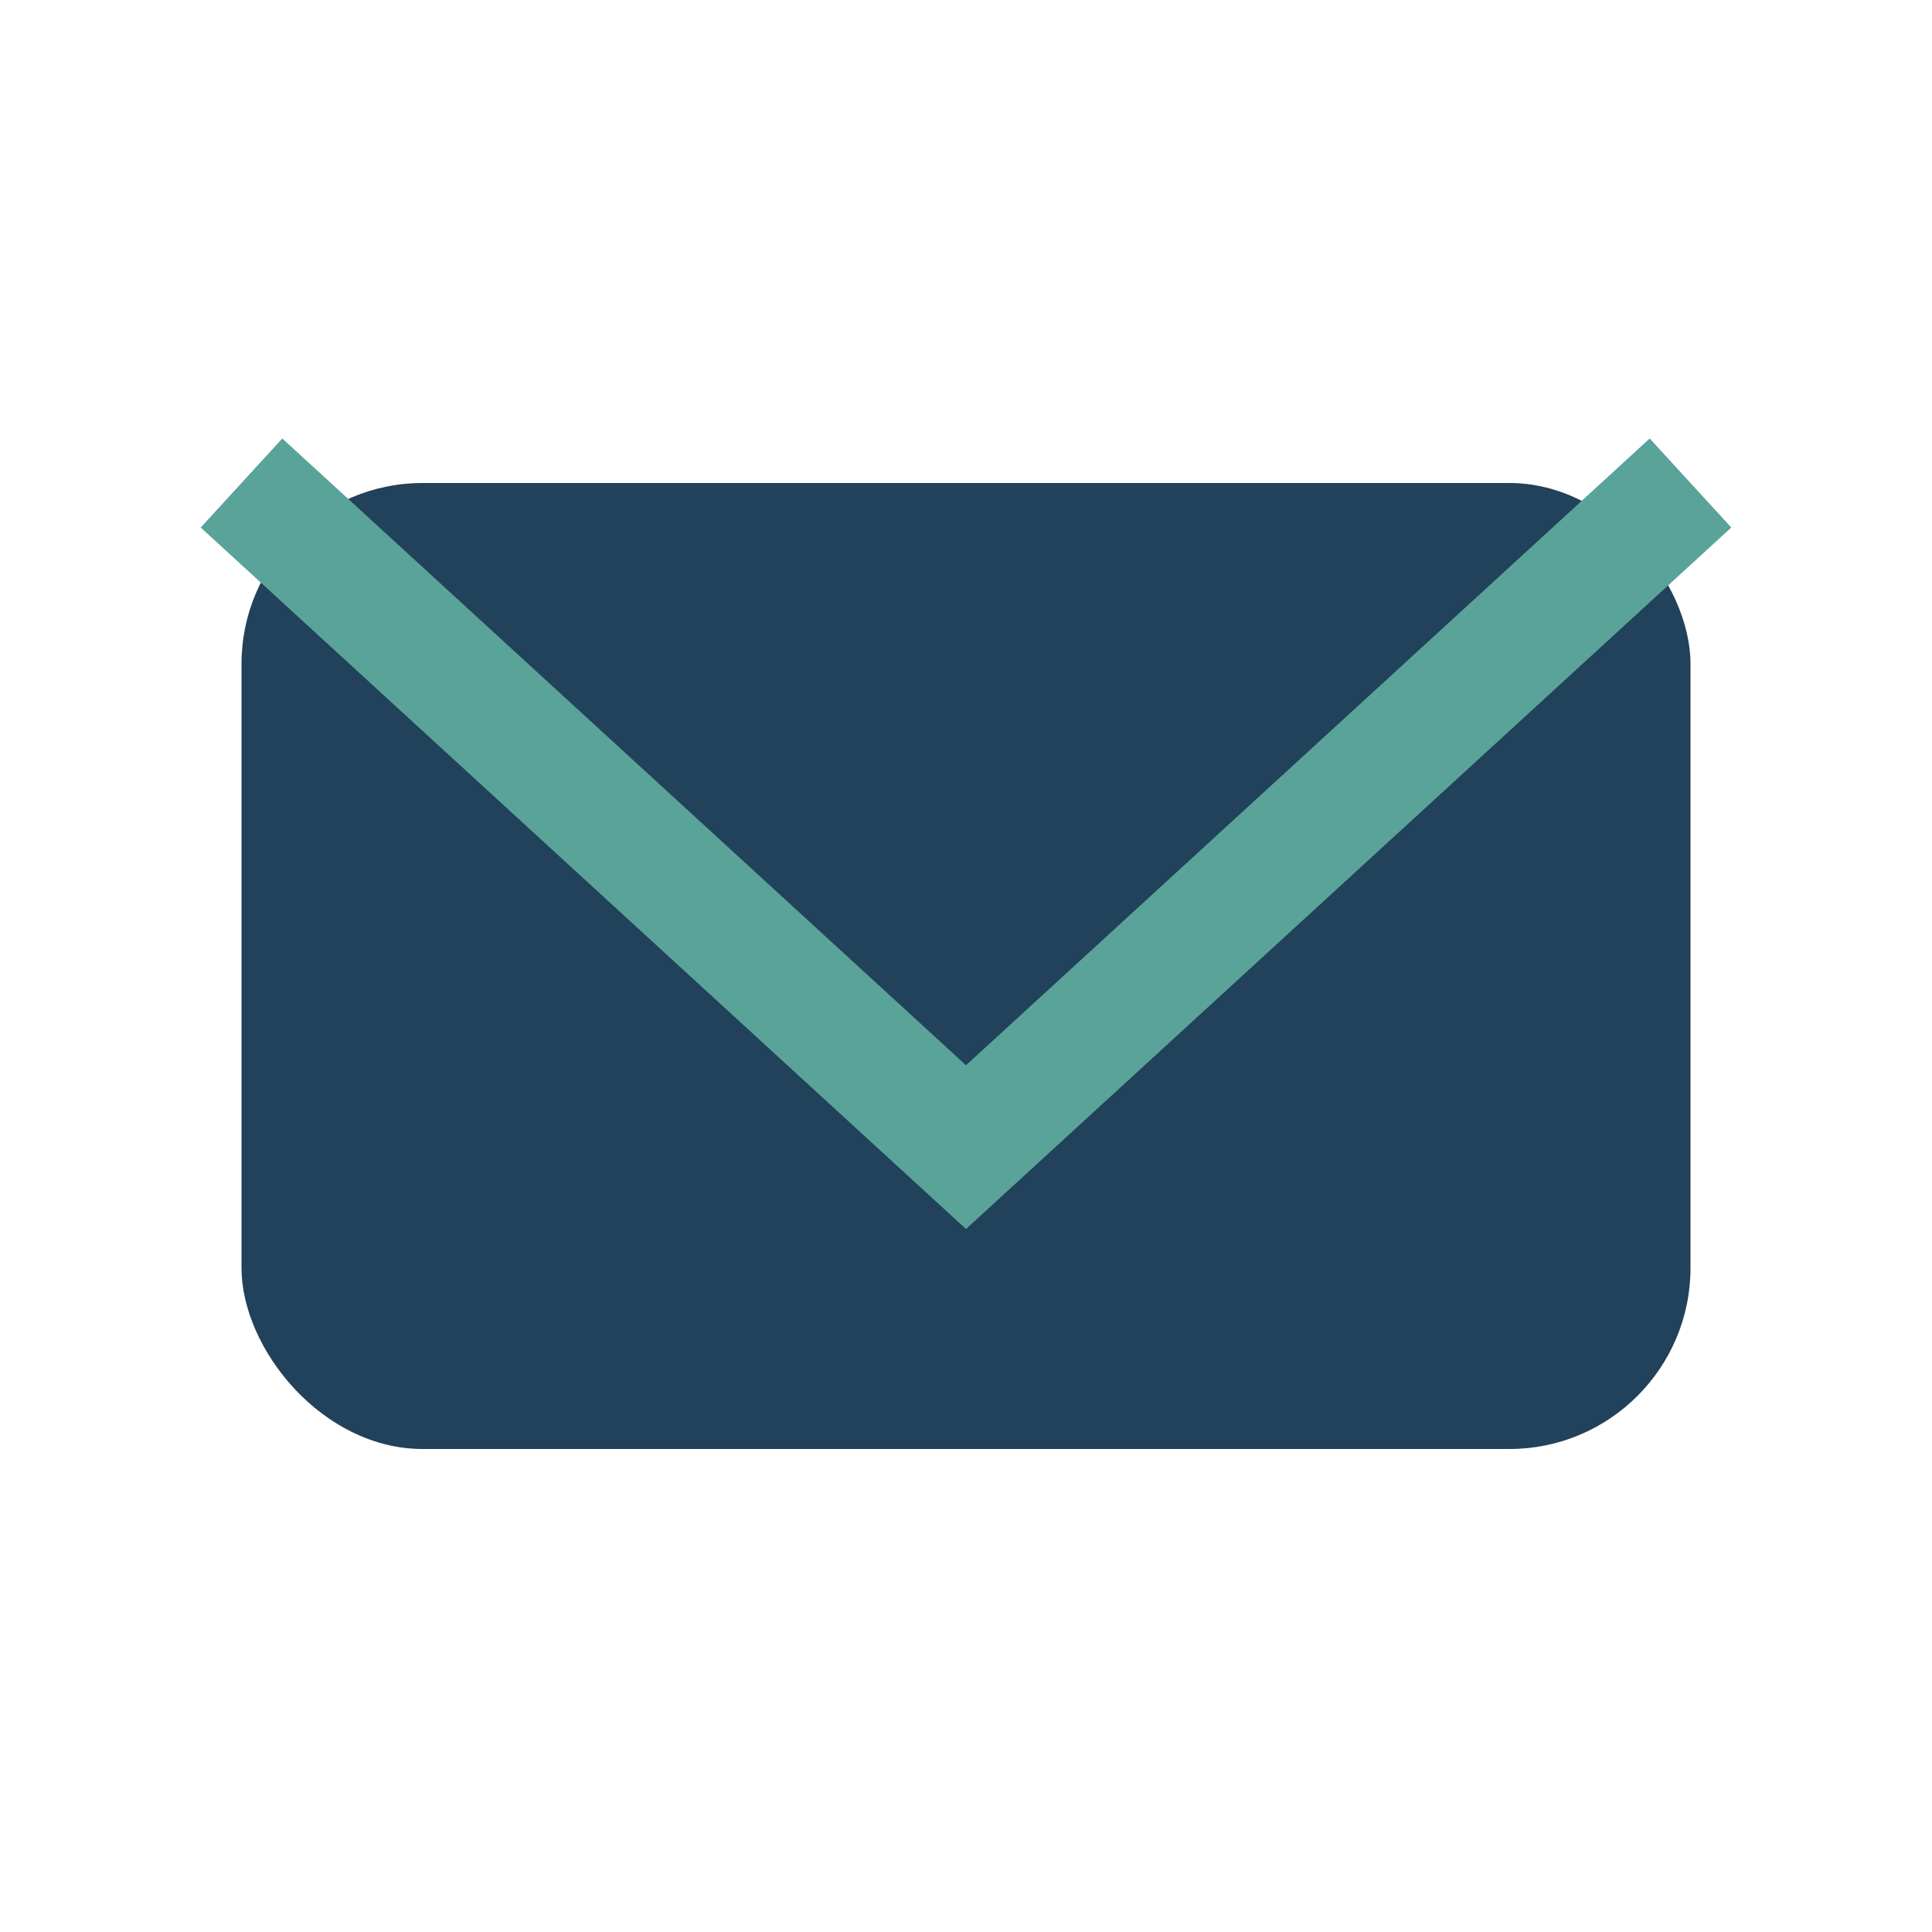
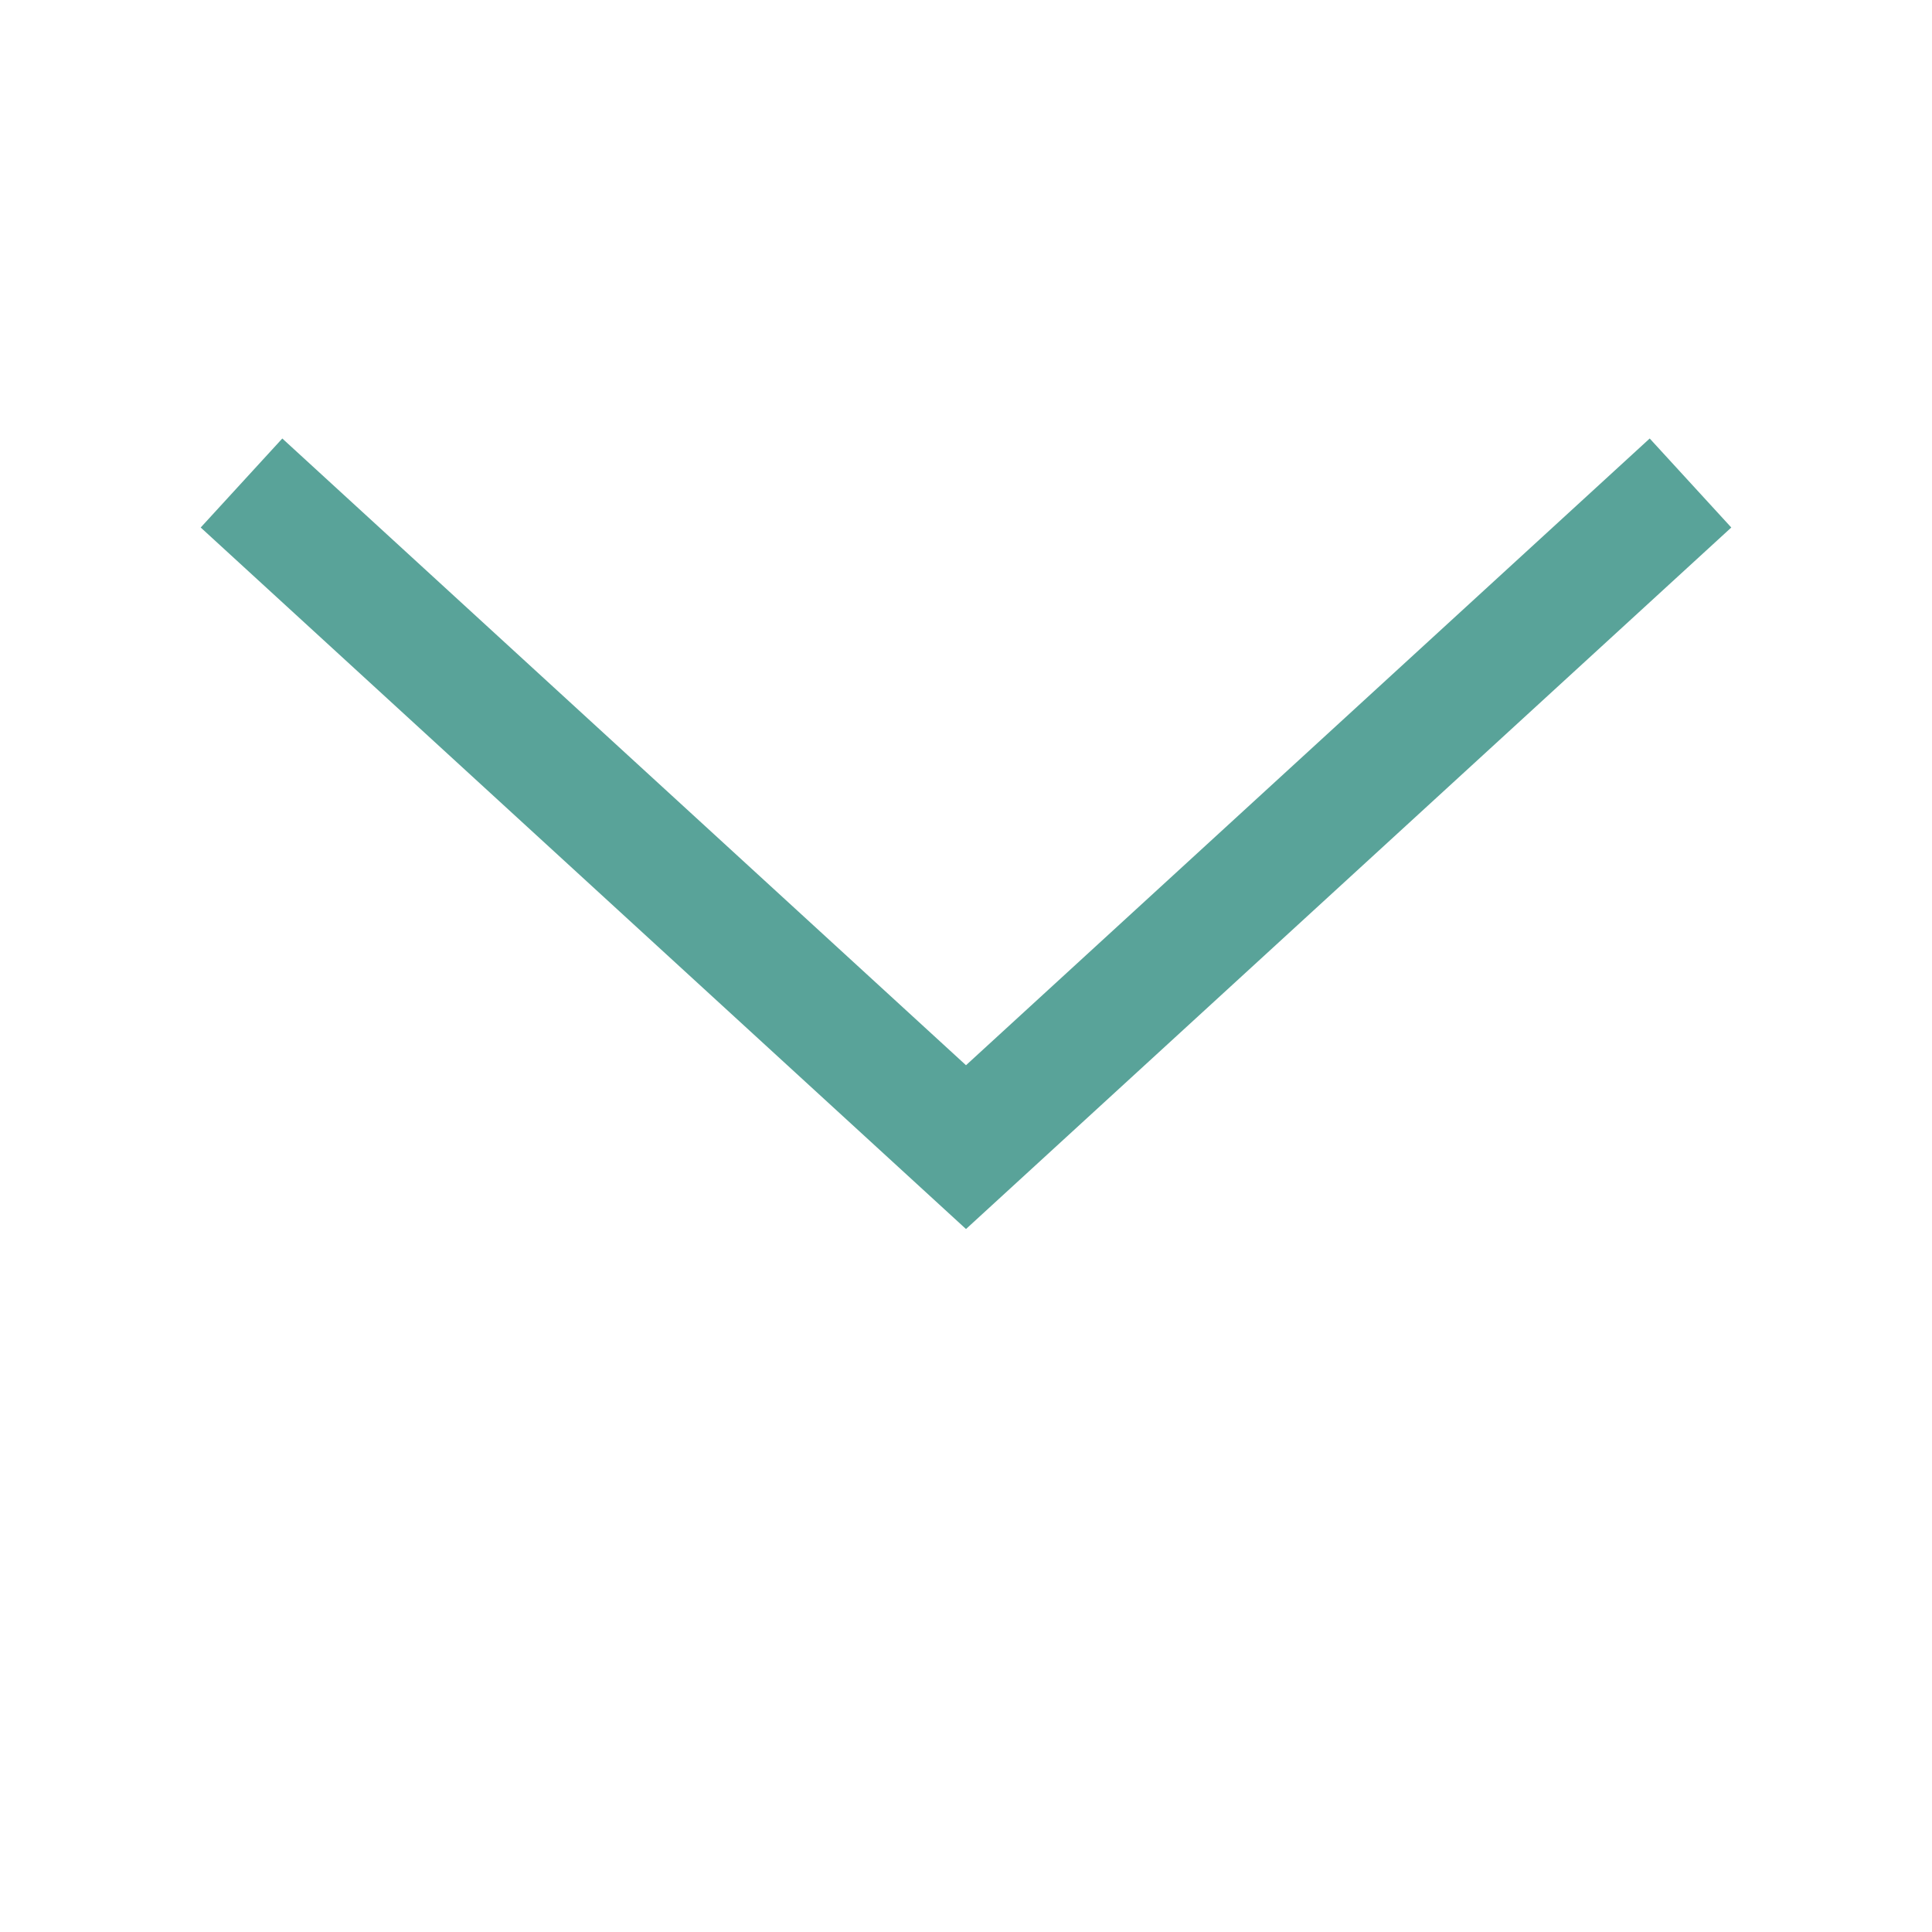
<svg xmlns="http://www.w3.org/2000/svg" width="32" height="32" viewBox="0 0 32 32">
-   <rect x="4" y="8" width="24" height="16" rx="3" fill="#22415A" />
  <polyline points="4,8 16,19 28,8" fill="none" stroke="#59A399" stroke-width="2" />
</svg>